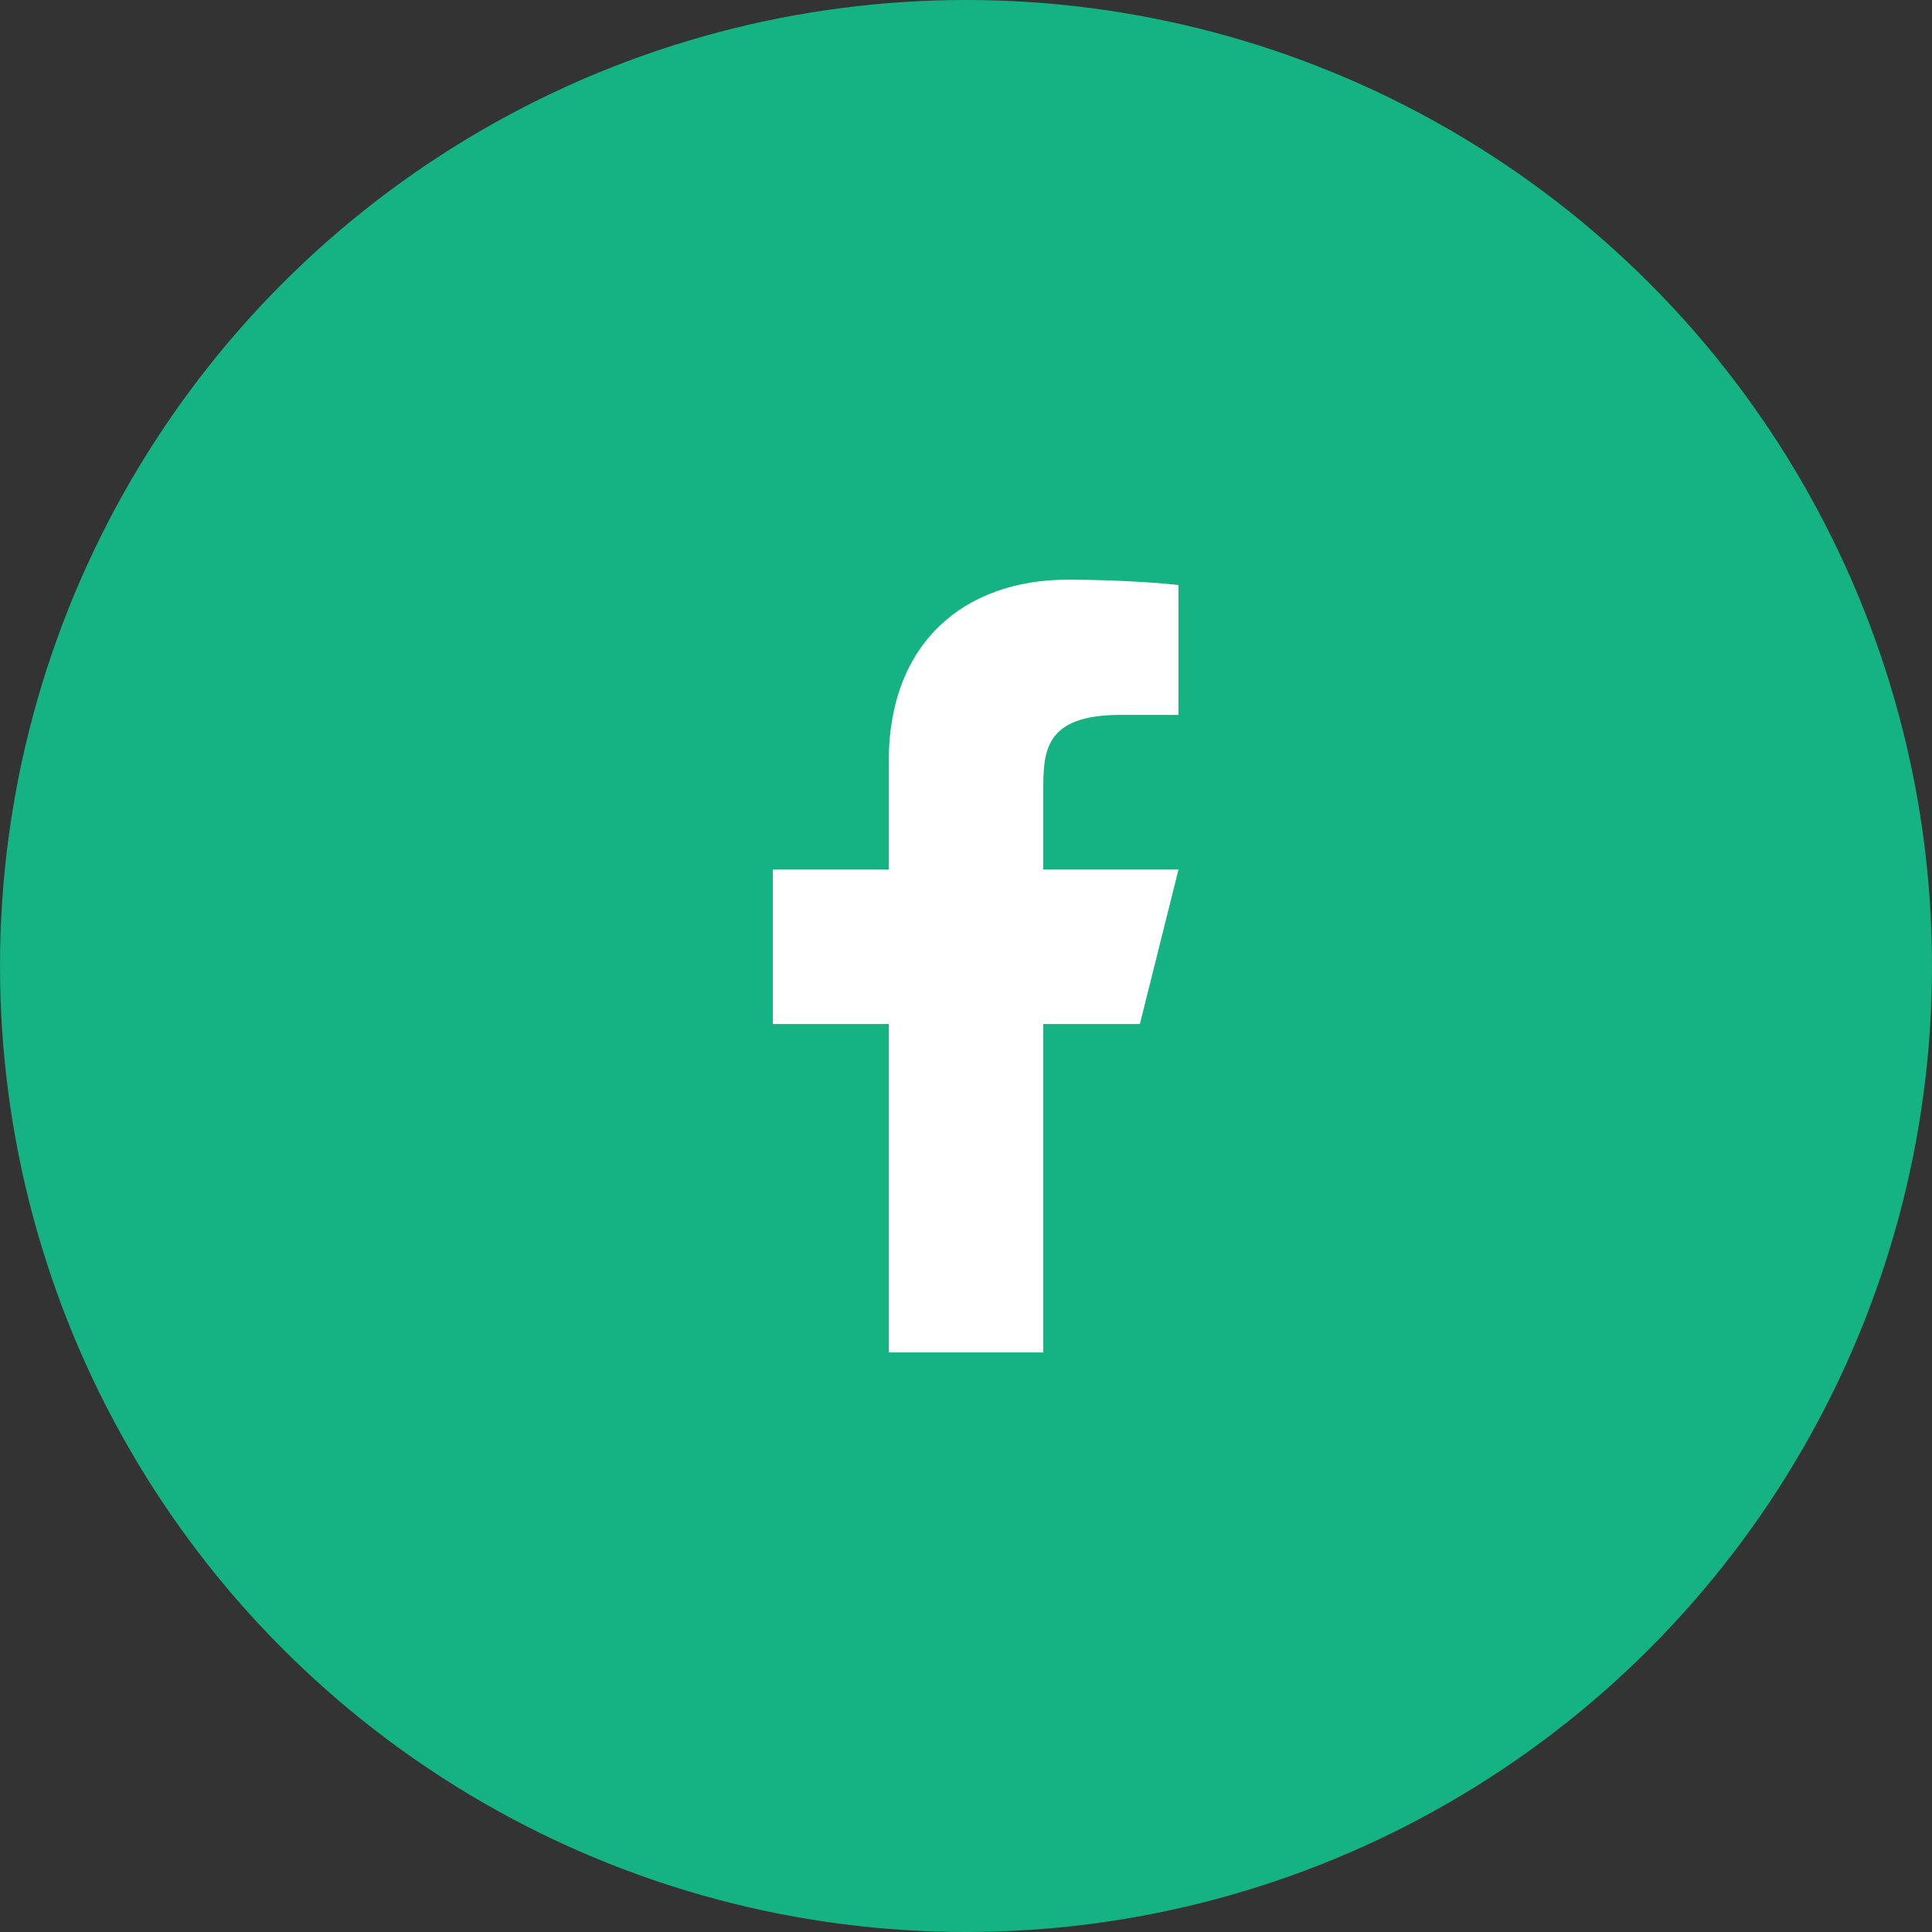
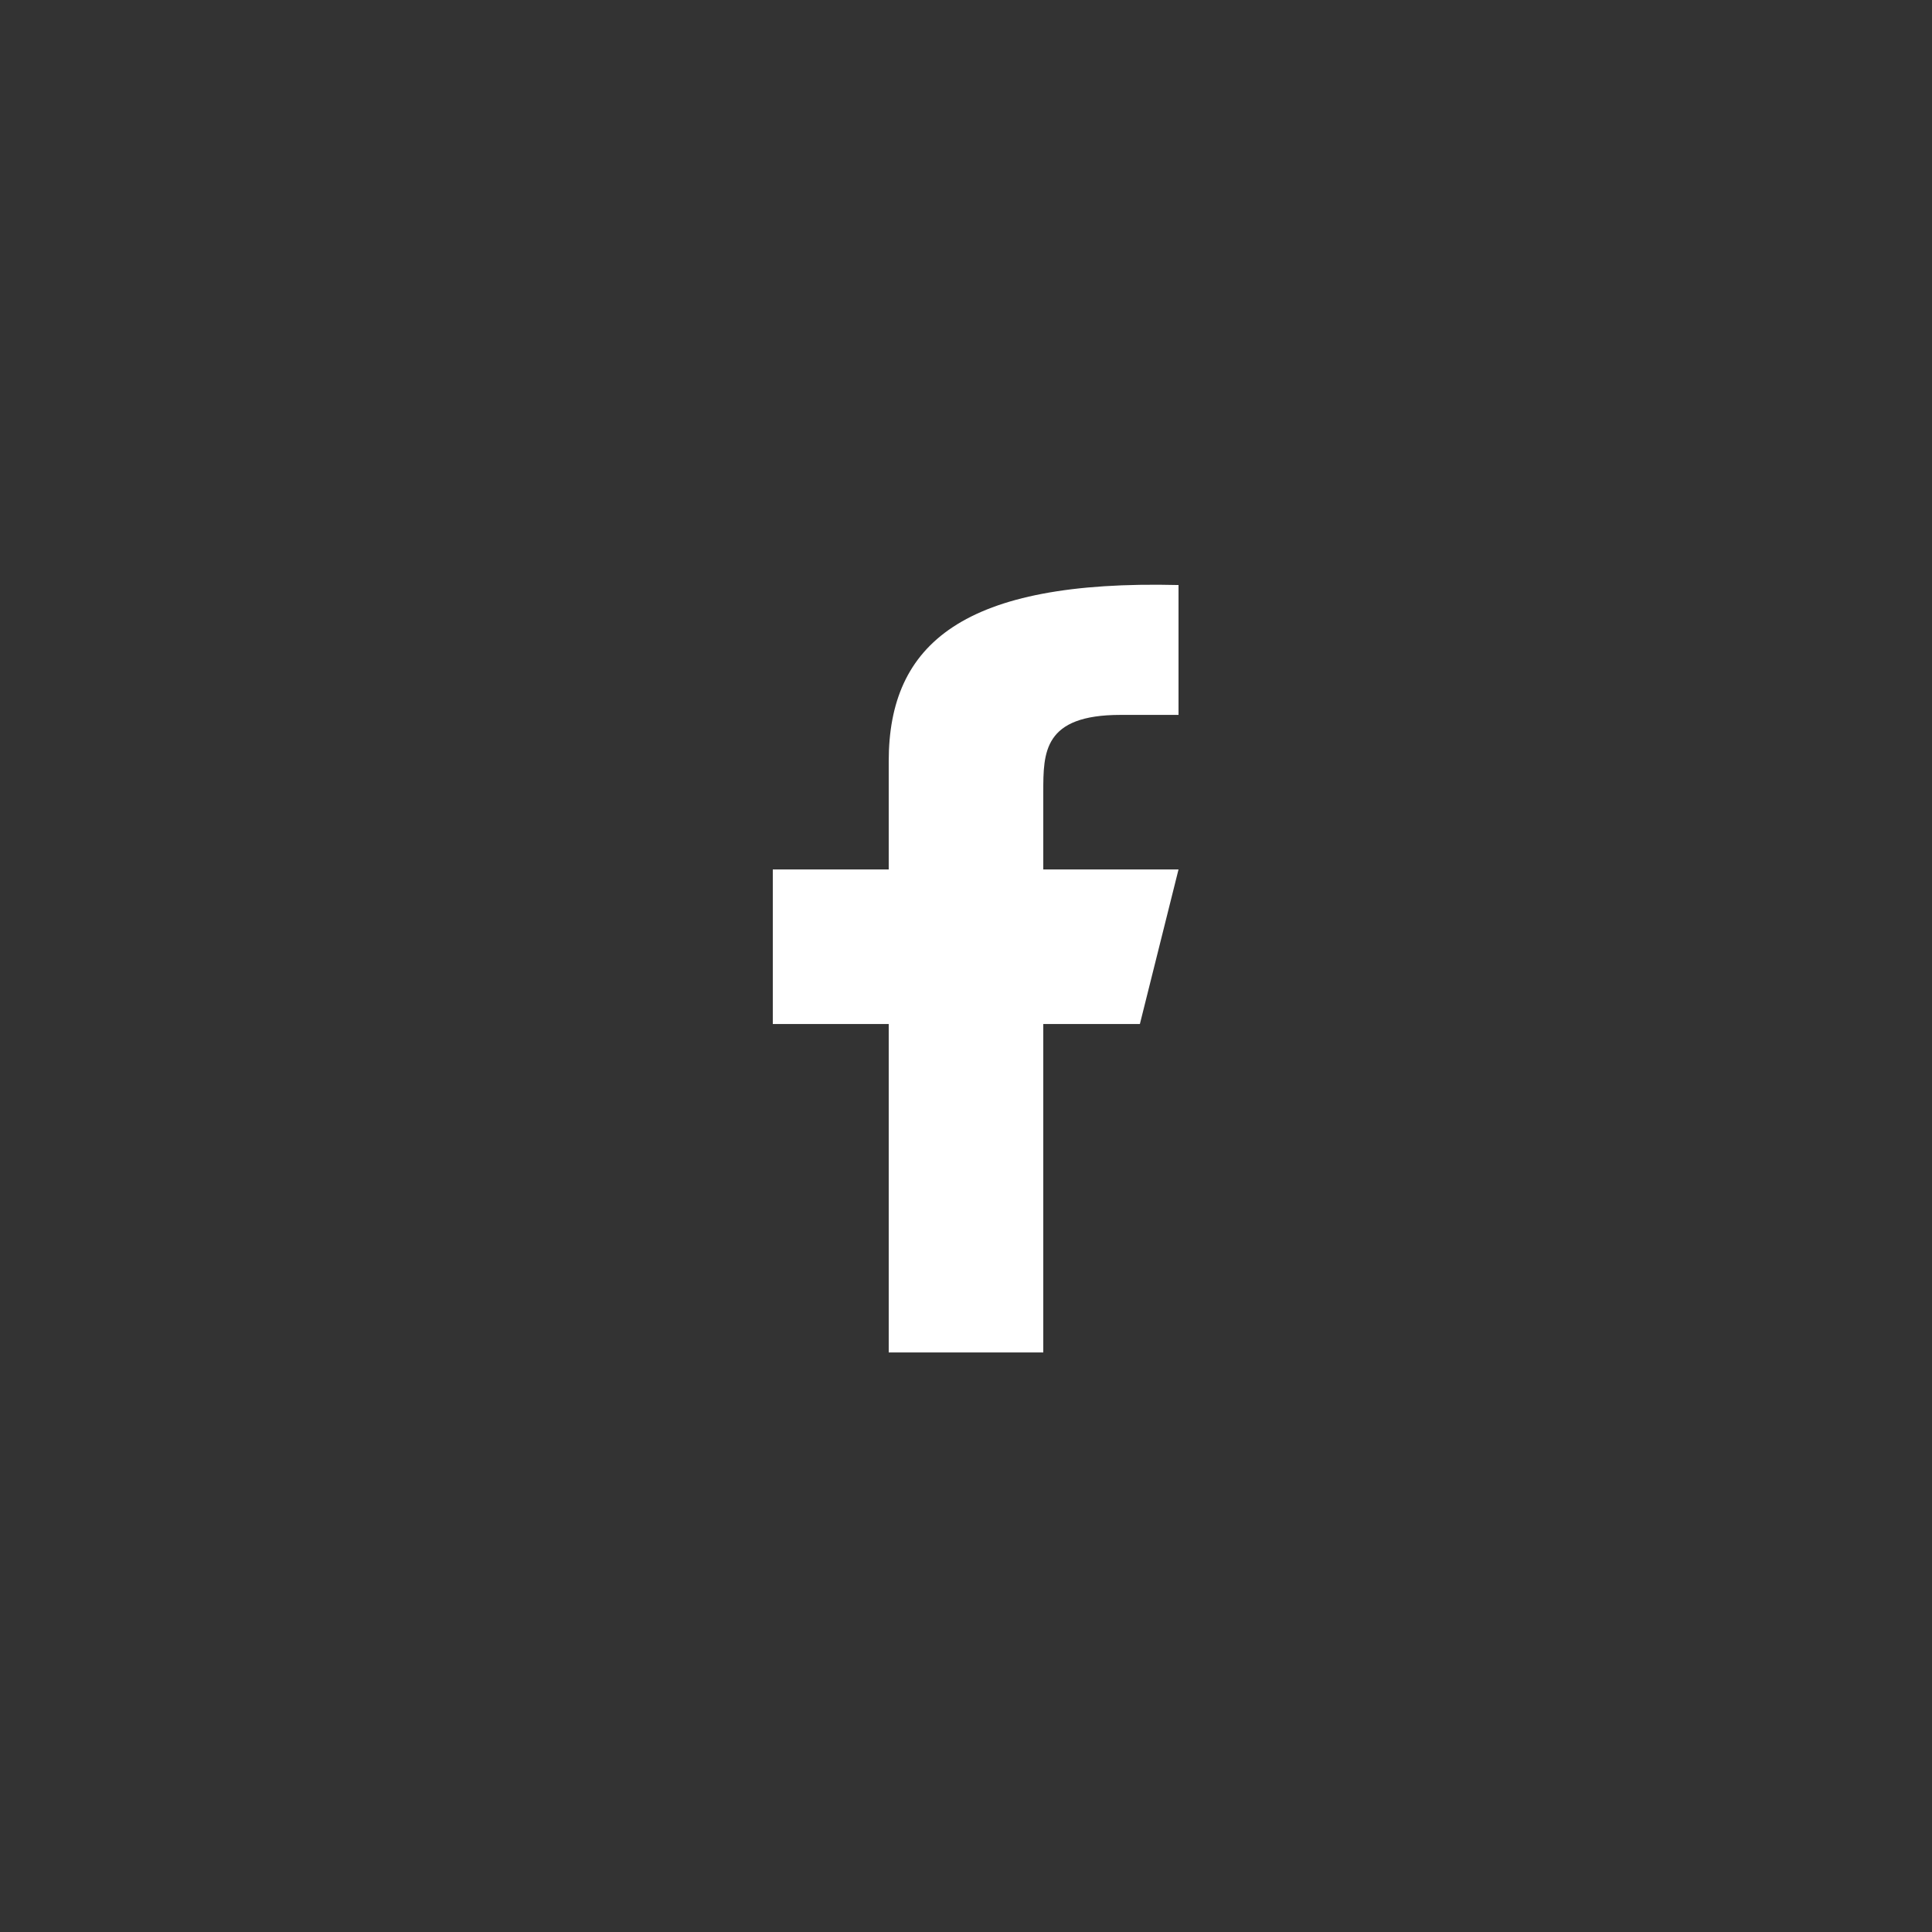
<svg xmlns="http://www.w3.org/2000/svg" width="32" height="32" viewBox="0 0 32 32" fill="none">
  <rect x="0" y="0" width="32" height="32" fill="#333333" stroke="none" />
-   <circle cx="16" cy="16" r="16" fill="#15B283" />
  <g clip-path="url(#clip0_193_2817)">
-     <path d="M17.28 16.961H18.88L19.52 14.401H17.28V13.121C17.28 12.461 17.28 11.841 18.56 11.841H19.52V9.69C19.311 9.663 18.524 9.601 17.692 9.601C15.954 9.601 14.72 10.661 14.72 12.609V14.401H12.8V16.961H14.72V22.401H17.28V16.961Z" fill="white" />
+     <path d="M17.28 16.961H18.88L19.52 14.401H17.28V13.121C17.28 12.461 17.28 11.841 18.56 11.841H19.52V9.69C15.954 9.601 14.72 10.661 14.72 12.609V14.401H12.8V16.961H14.72V22.401H17.28V16.961Z" fill="white" />
  </g>
  <defs>
    <clipPath id="clip0_193_2817">
      <rect width="15.36" height="15.36" fill="white" transform="translate(8.32 8.321)" />
    </clipPath>
  </defs>
</svg>